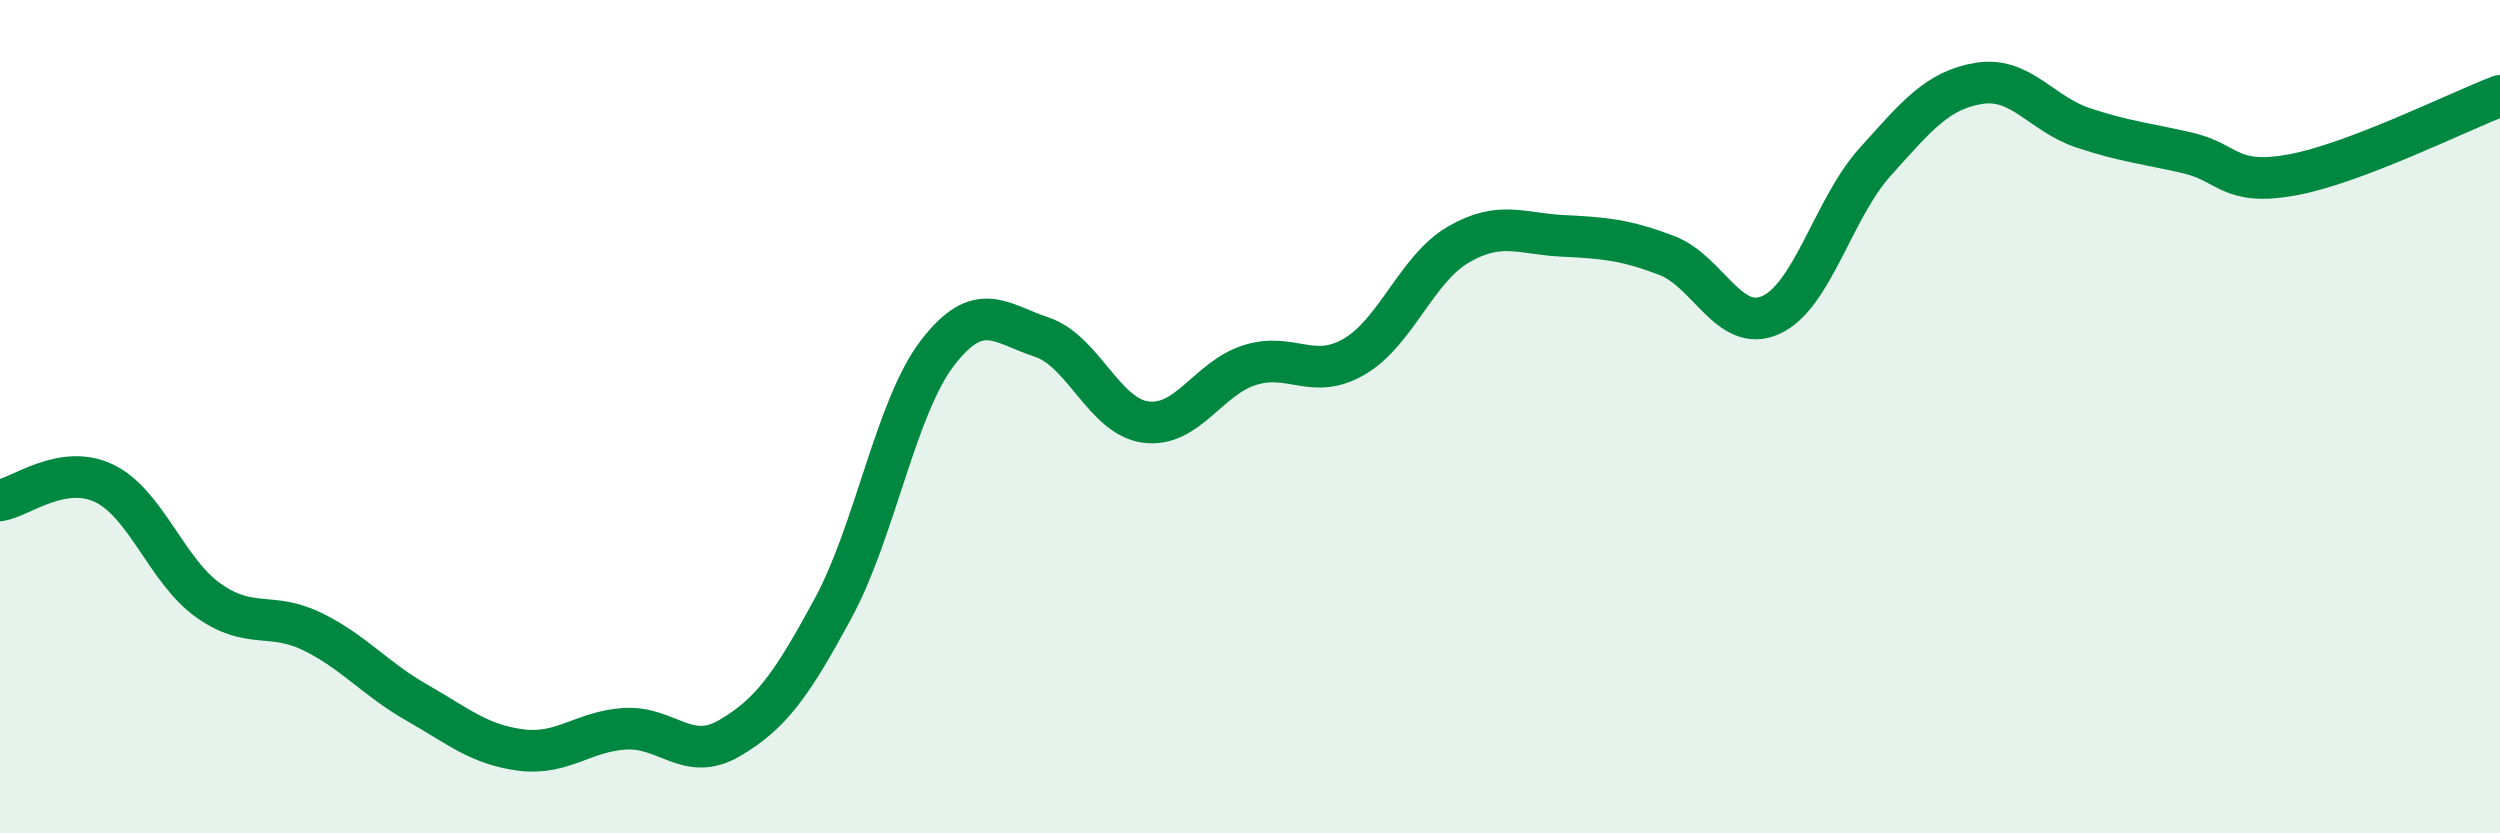
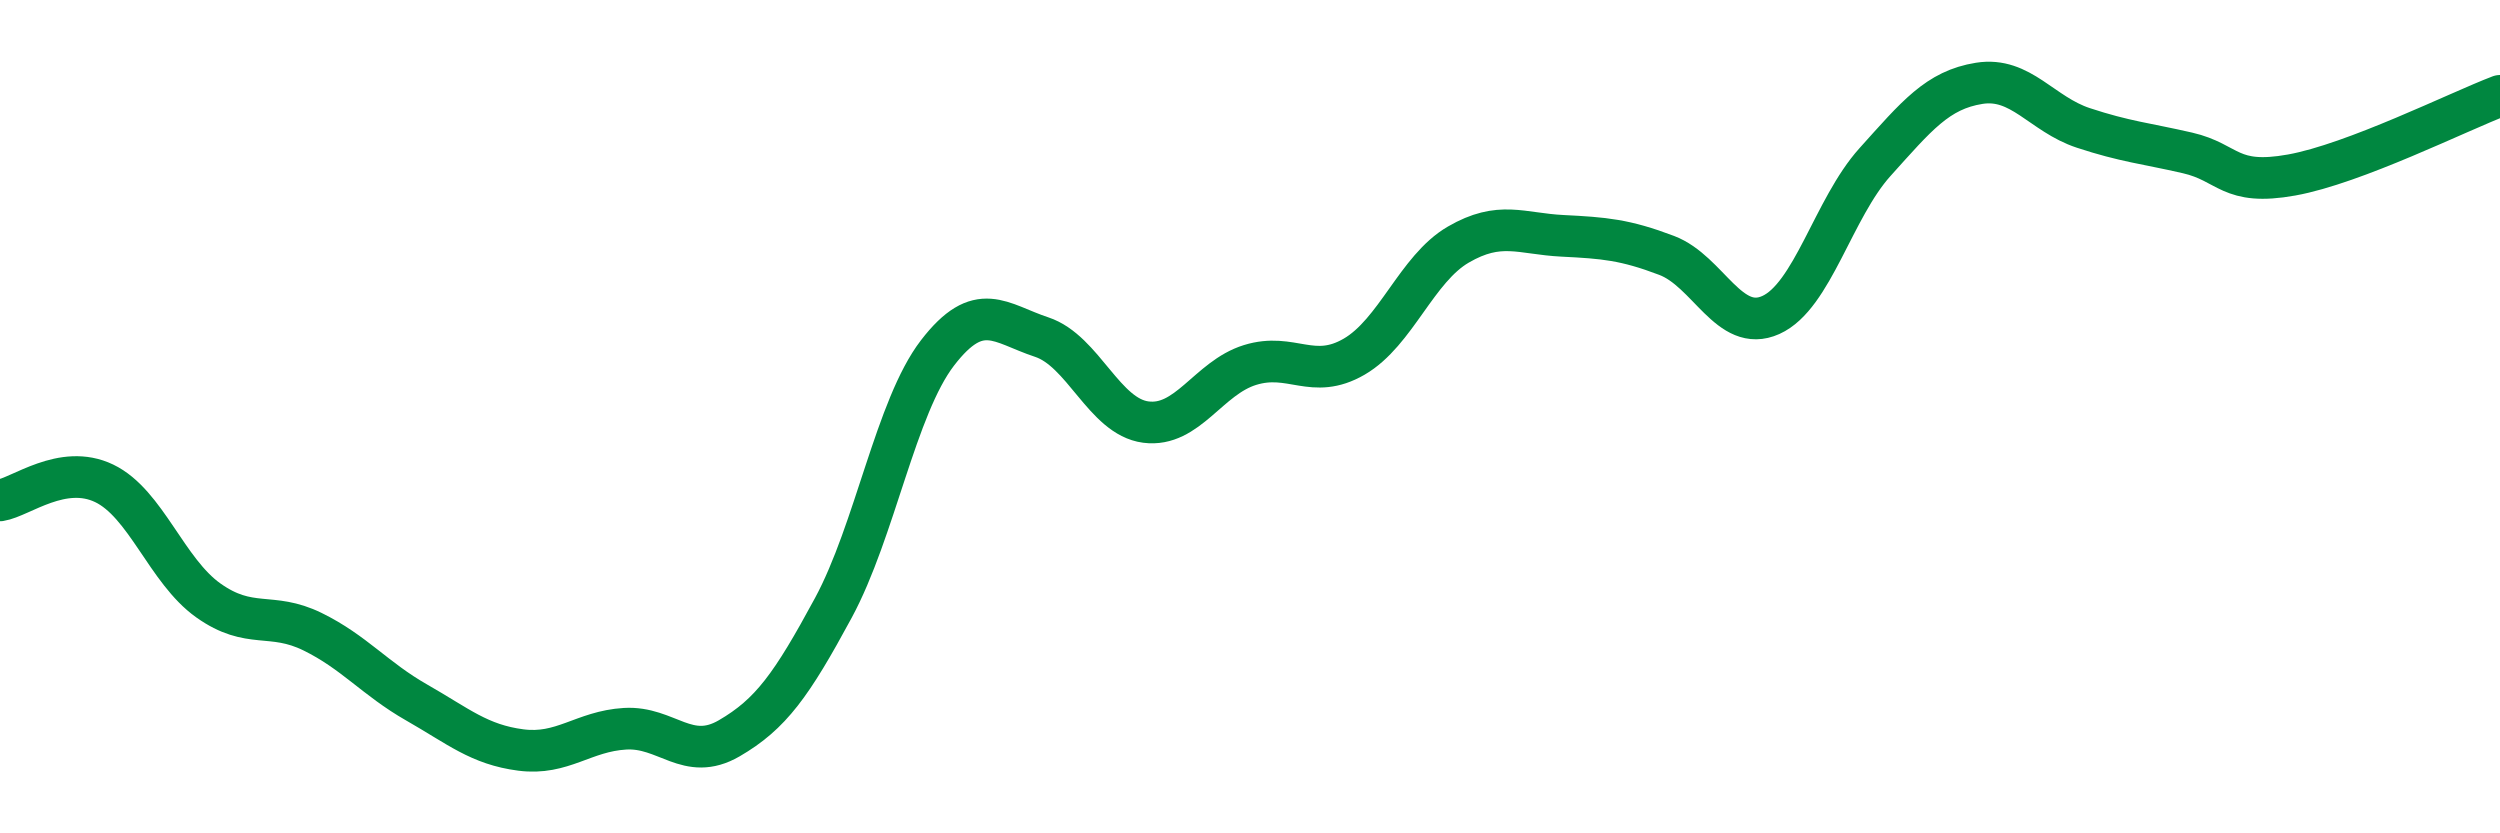
<svg xmlns="http://www.w3.org/2000/svg" width="60" height="20" viewBox="0 0 60 20">
-   <path d="M 0,12.01 C 0.5,11.93 1.5,11.12 2.5,11.6 C 3.5,12.08 4,13.7 5,14.41 C 6,15.12 6.5,14.67 7.5,15.16 C 8.5,15.65 9,16.29 10,16.86 C 11,17.43 11.5,17.87 12.5,18 C 13.5,18.13 14,17.55 15,17.49 C 16,17.43 16.5,18.3 17.5,17.72 C 18.5,17.14 19,16.44 20,14.59 C 21,12.74 21.5,9.77 22.5,8.47 C 23.5,7.17 24,7.76 25,8.09 C 26,8.42 26.5,10 27.5,10.13 C 28.5,10.26 29,9.07 30,8.76 C 31,8.45 31.5,9.14 32.5,8.56 C 33.5,7.98 34,6.45 35,5.87 C 36,5.29 36.5,5.61 37.5,5.66 C 38.5,5.71 39,5.75 40,6.13 C 41,6.51 41.5,8.01 42.5,7.56 C 43.5,7.11 44,5 45,3.89 C 46,2.78 46.5,2.16 47.5,2 C 48.5,1.84 49,2.74 50,3.07 C 51,3.4 51.5,3.44 52.5,3.67 C 53.5,3.9 53.5,4.47 55,4.2 C 56.5,3.93 59,2.68 60,2.3L60 20L0 20Z" fill="#008740" opacity="0.1" stroke-linecap="round" stroke-linejoin="round" />
  <path d="M 0,12.01 C 0.5,11.93 1.5,11.12 2.5,11.6 C 3.5,12.08 4,13.7 5,14.41 C 6,15.12 6.5,14.67 7.5,15.16 C 8.5,15.65 9,16.29 10,16.86 C 11,17.43 11.5,17.87 12.5,18 C 13.5,18.13 14,17.55 15,17.49 C 16,17.43 16.5,18.3 17.5,17.72 C 18.5,17.14 19,16.44 20,14.59 C 21,12.74 21.5,9.77 22.5,8.47 C 23.5,7.17 24,7.76 25,8.09 C 26,8.42 26.5,10 27.5,10.13 C 28.5,10.26 29,9.07 30,8.76 C 31,8.45 31.5,9.14 32.5,8.56 C 33.5,7.98 34,6.45 35,5.87 C 36,5.29 36.5,5.61 37.5,5.66 C 38.5,5.71 39,5.75 40,6.13 C 41,6.51 41.5,8.01 42.5,7.56 C 43.5,7.11 44,5 45,3.89 C 46,2.78 46.5,2.16 47.5,2 C 48.5,1.84 49,2.74 50,3.07 C 51,3.4 51.5,3.44 52.5,3.67 C 53.5,3.9 53.5,4.47 55,4.2 C 56.5,3.93 59,2.68 60,2.3" stroke="#008740" stroke-width="1" fill="none" stroke-linecap="round" stroke-linejoin="round" />
</svg>